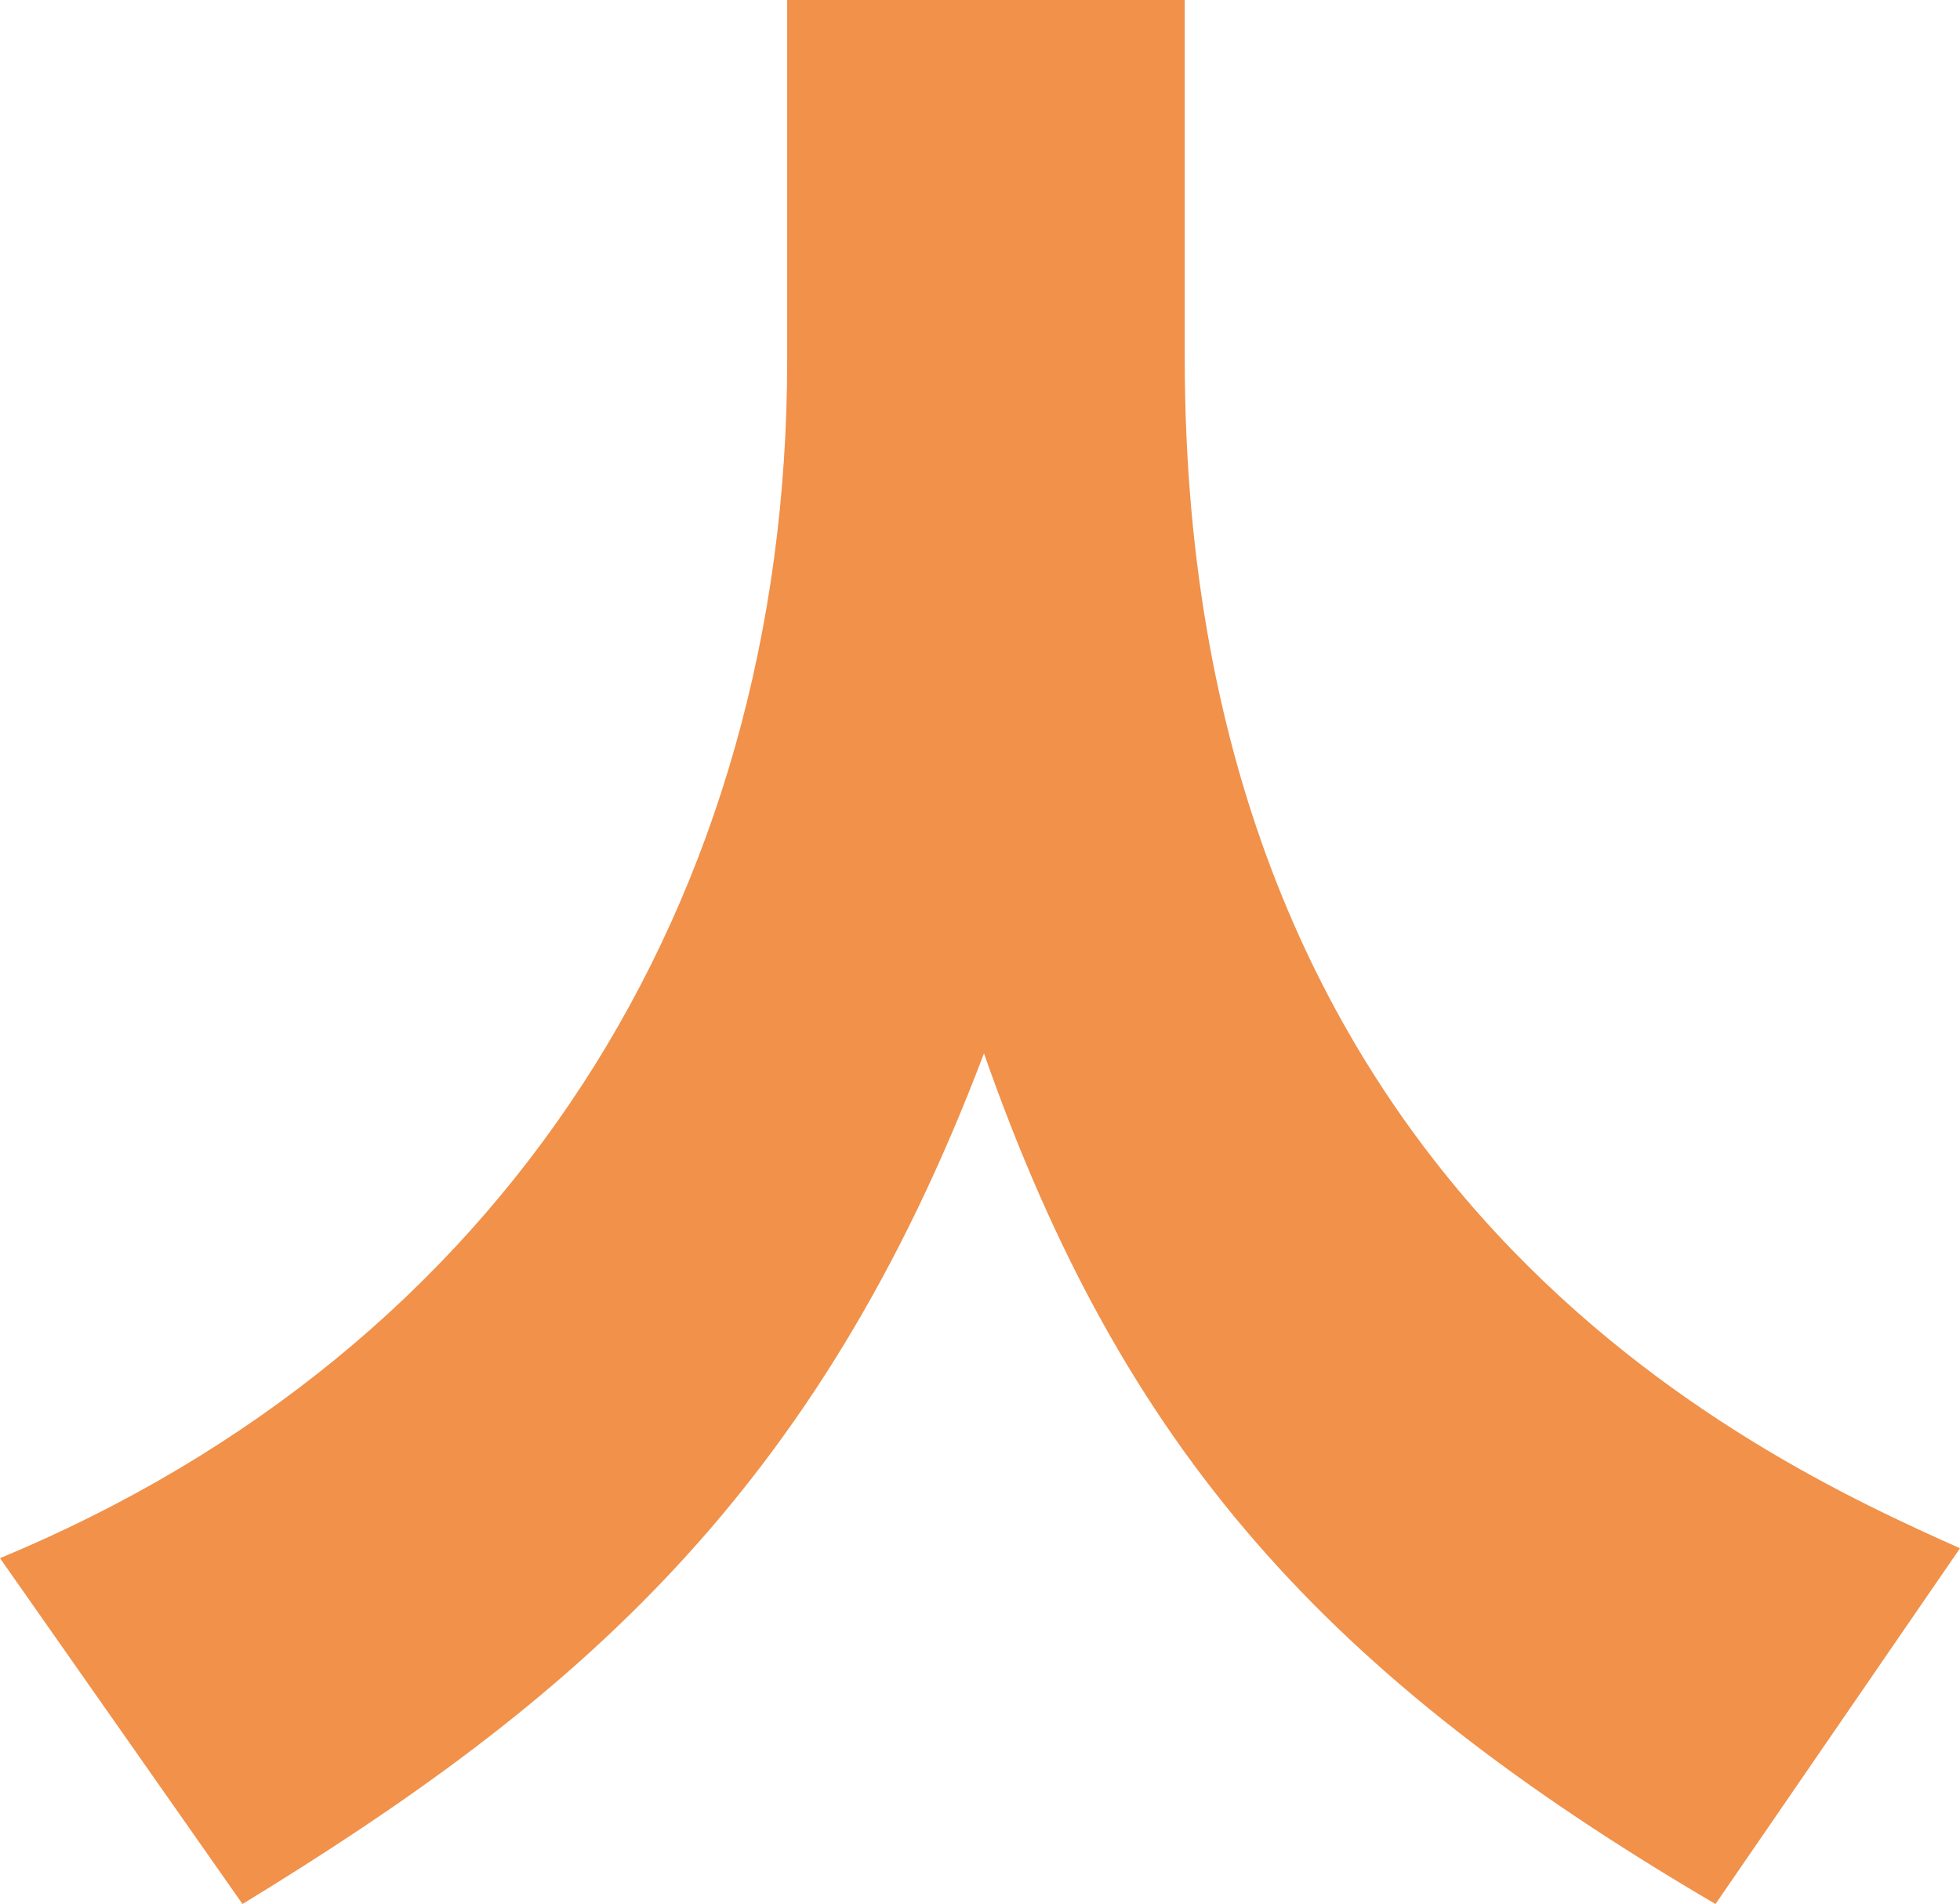
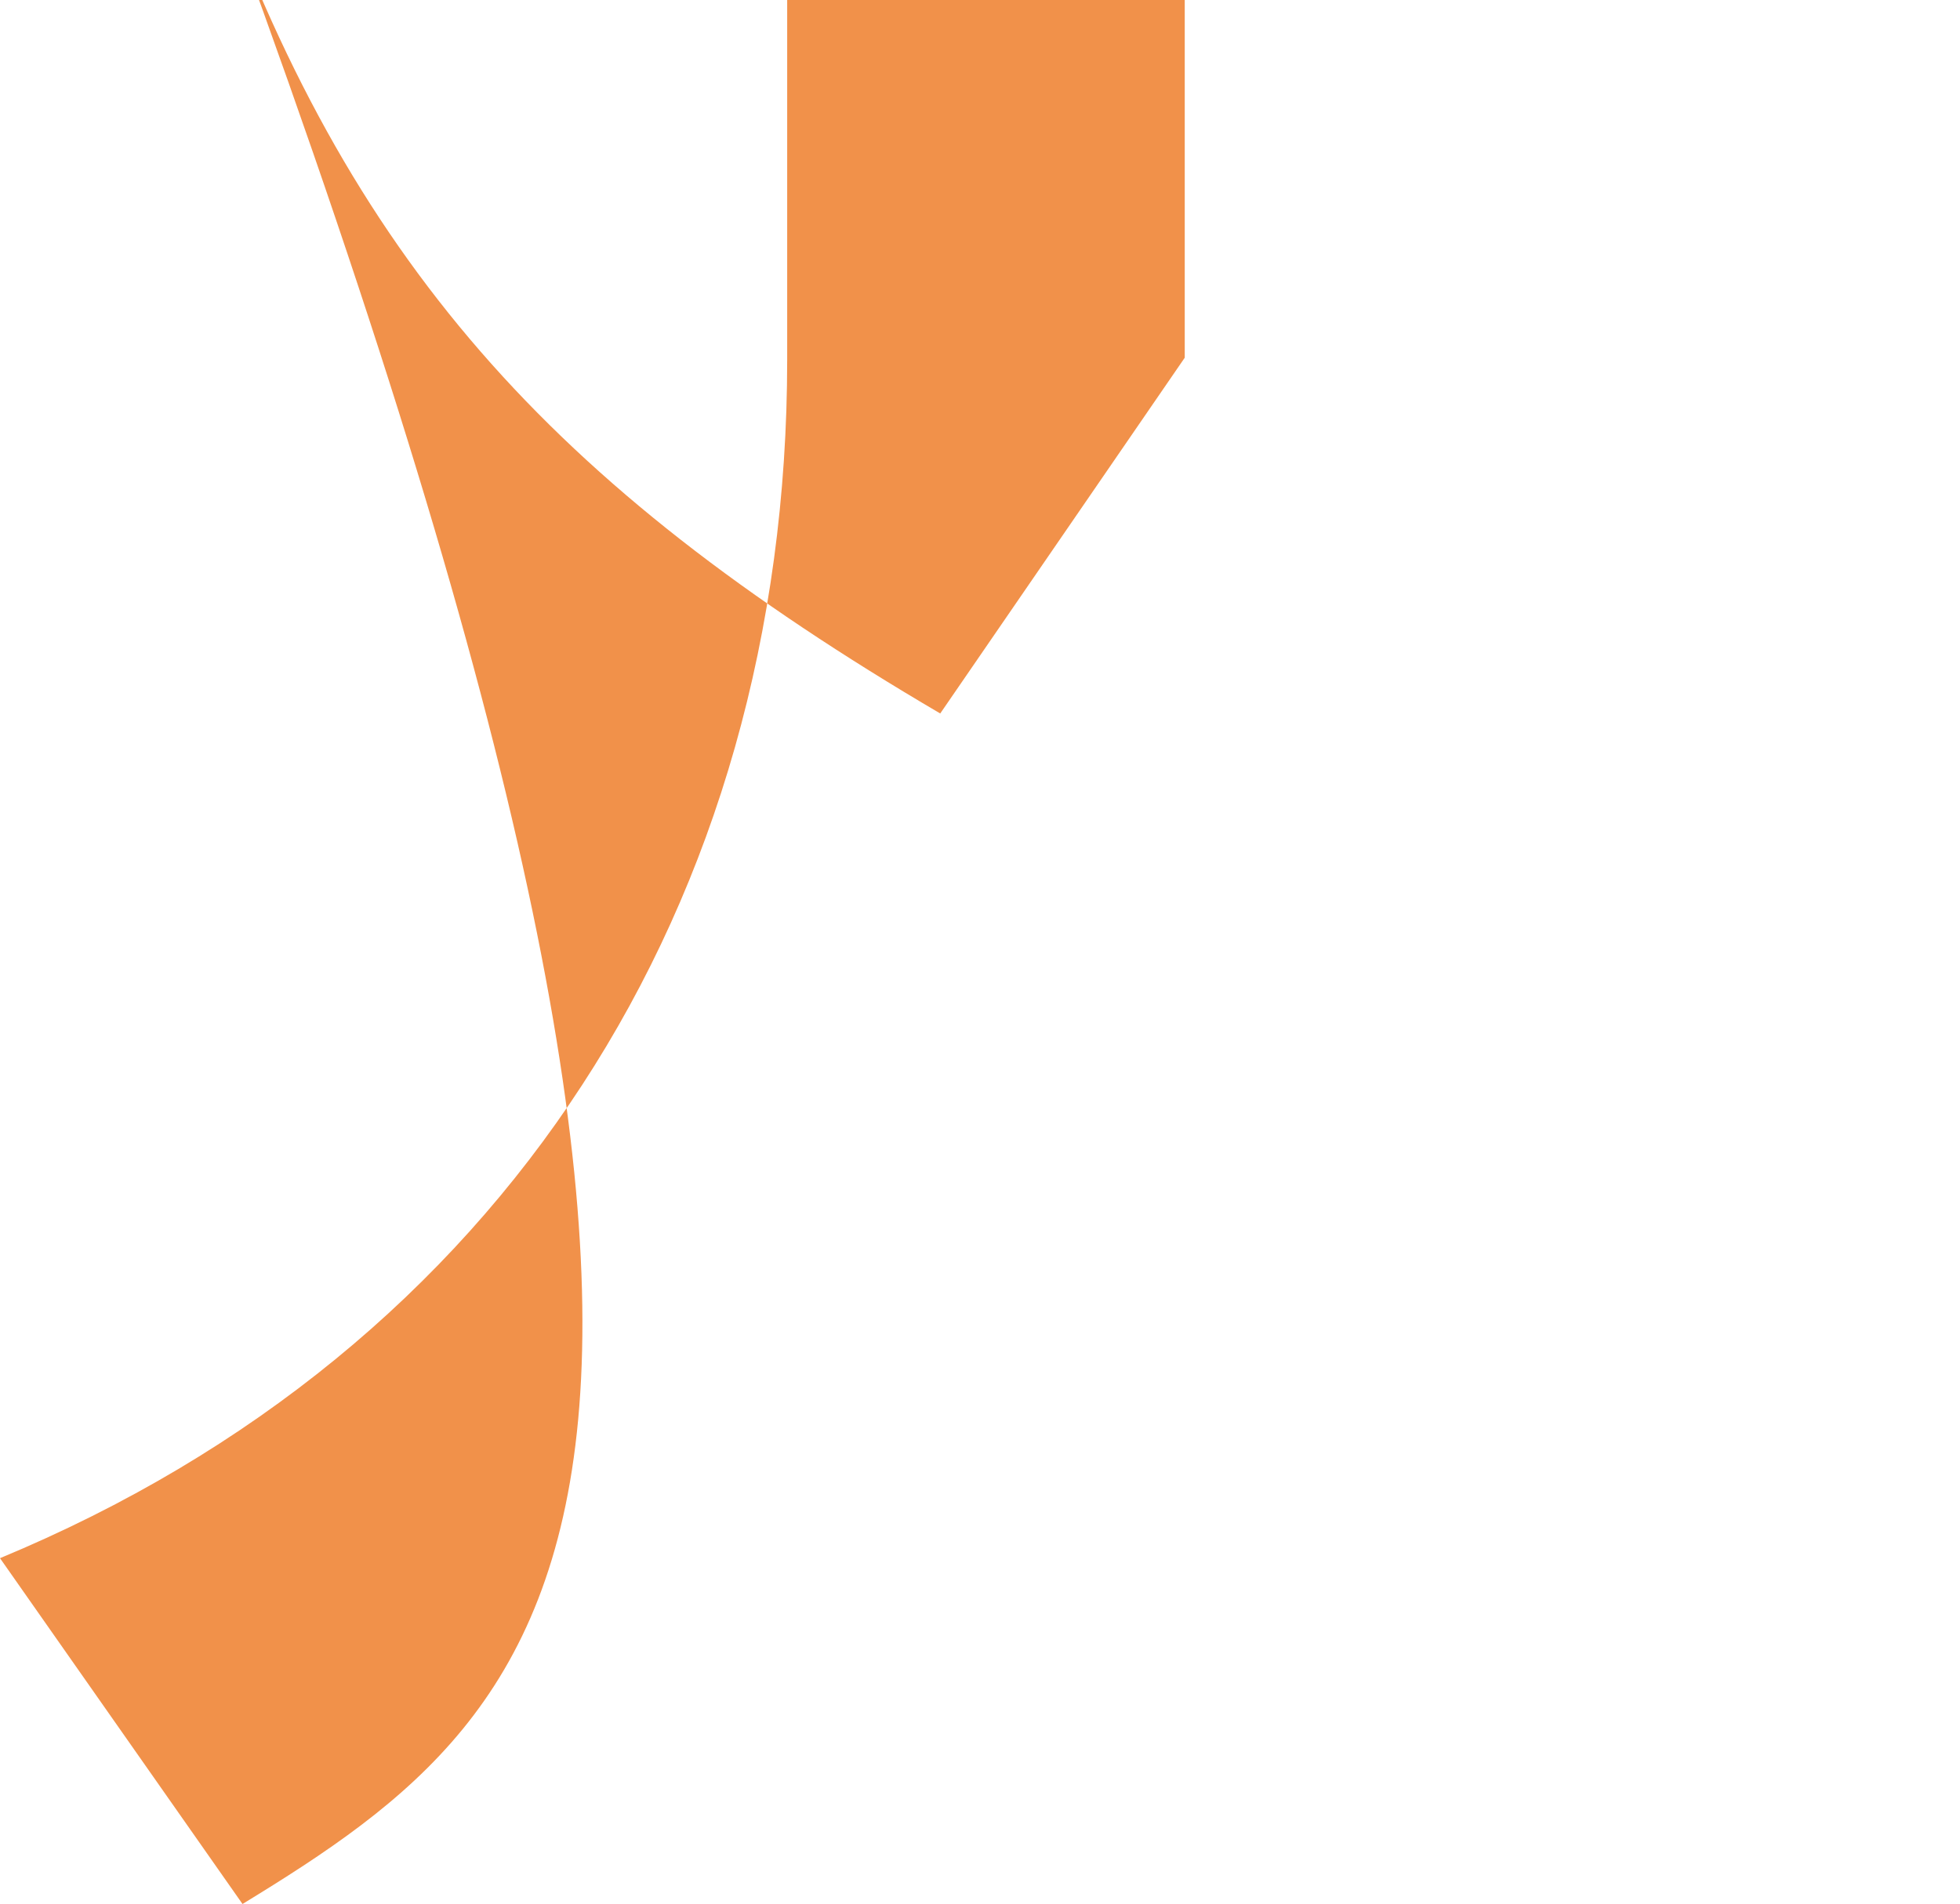
<svg xmlns="http://www.w3.org/2000/svg" width="179.086" height="174" viewBox="0 0 179.086 174">
-   <path id="パス_9691" data-name="パス 9691" d="M71.925,281.73H108.25v32.691c0,76.467,52.128,100.442,70.836,108.8l-22.34,32.511c-35.6-20.886-54.127-41.411-66.84-77.738C74.648,418.315,52.49,437.2,22.158,455.73L0,424.126c45.951-19.069,71.925-59.756,71.925-109.521Z" transform="translate(0 -281.73)" fill="#f1914a" />
+   <path id="パス_9691" data-name="パス 9691" d="M71.925,281.73H108.25v32.691l-22.34,32.511c-35.6-20.886-54.127-41.411-66.84-77.738C74.648,418.315,52.49,437.2,22.158,455.73L0,424.126c45.951-19.069,71.925-59.756,71.925-109.521Z" transform="translate(0 -281.73)" fill="#f1914a" />
</svg>